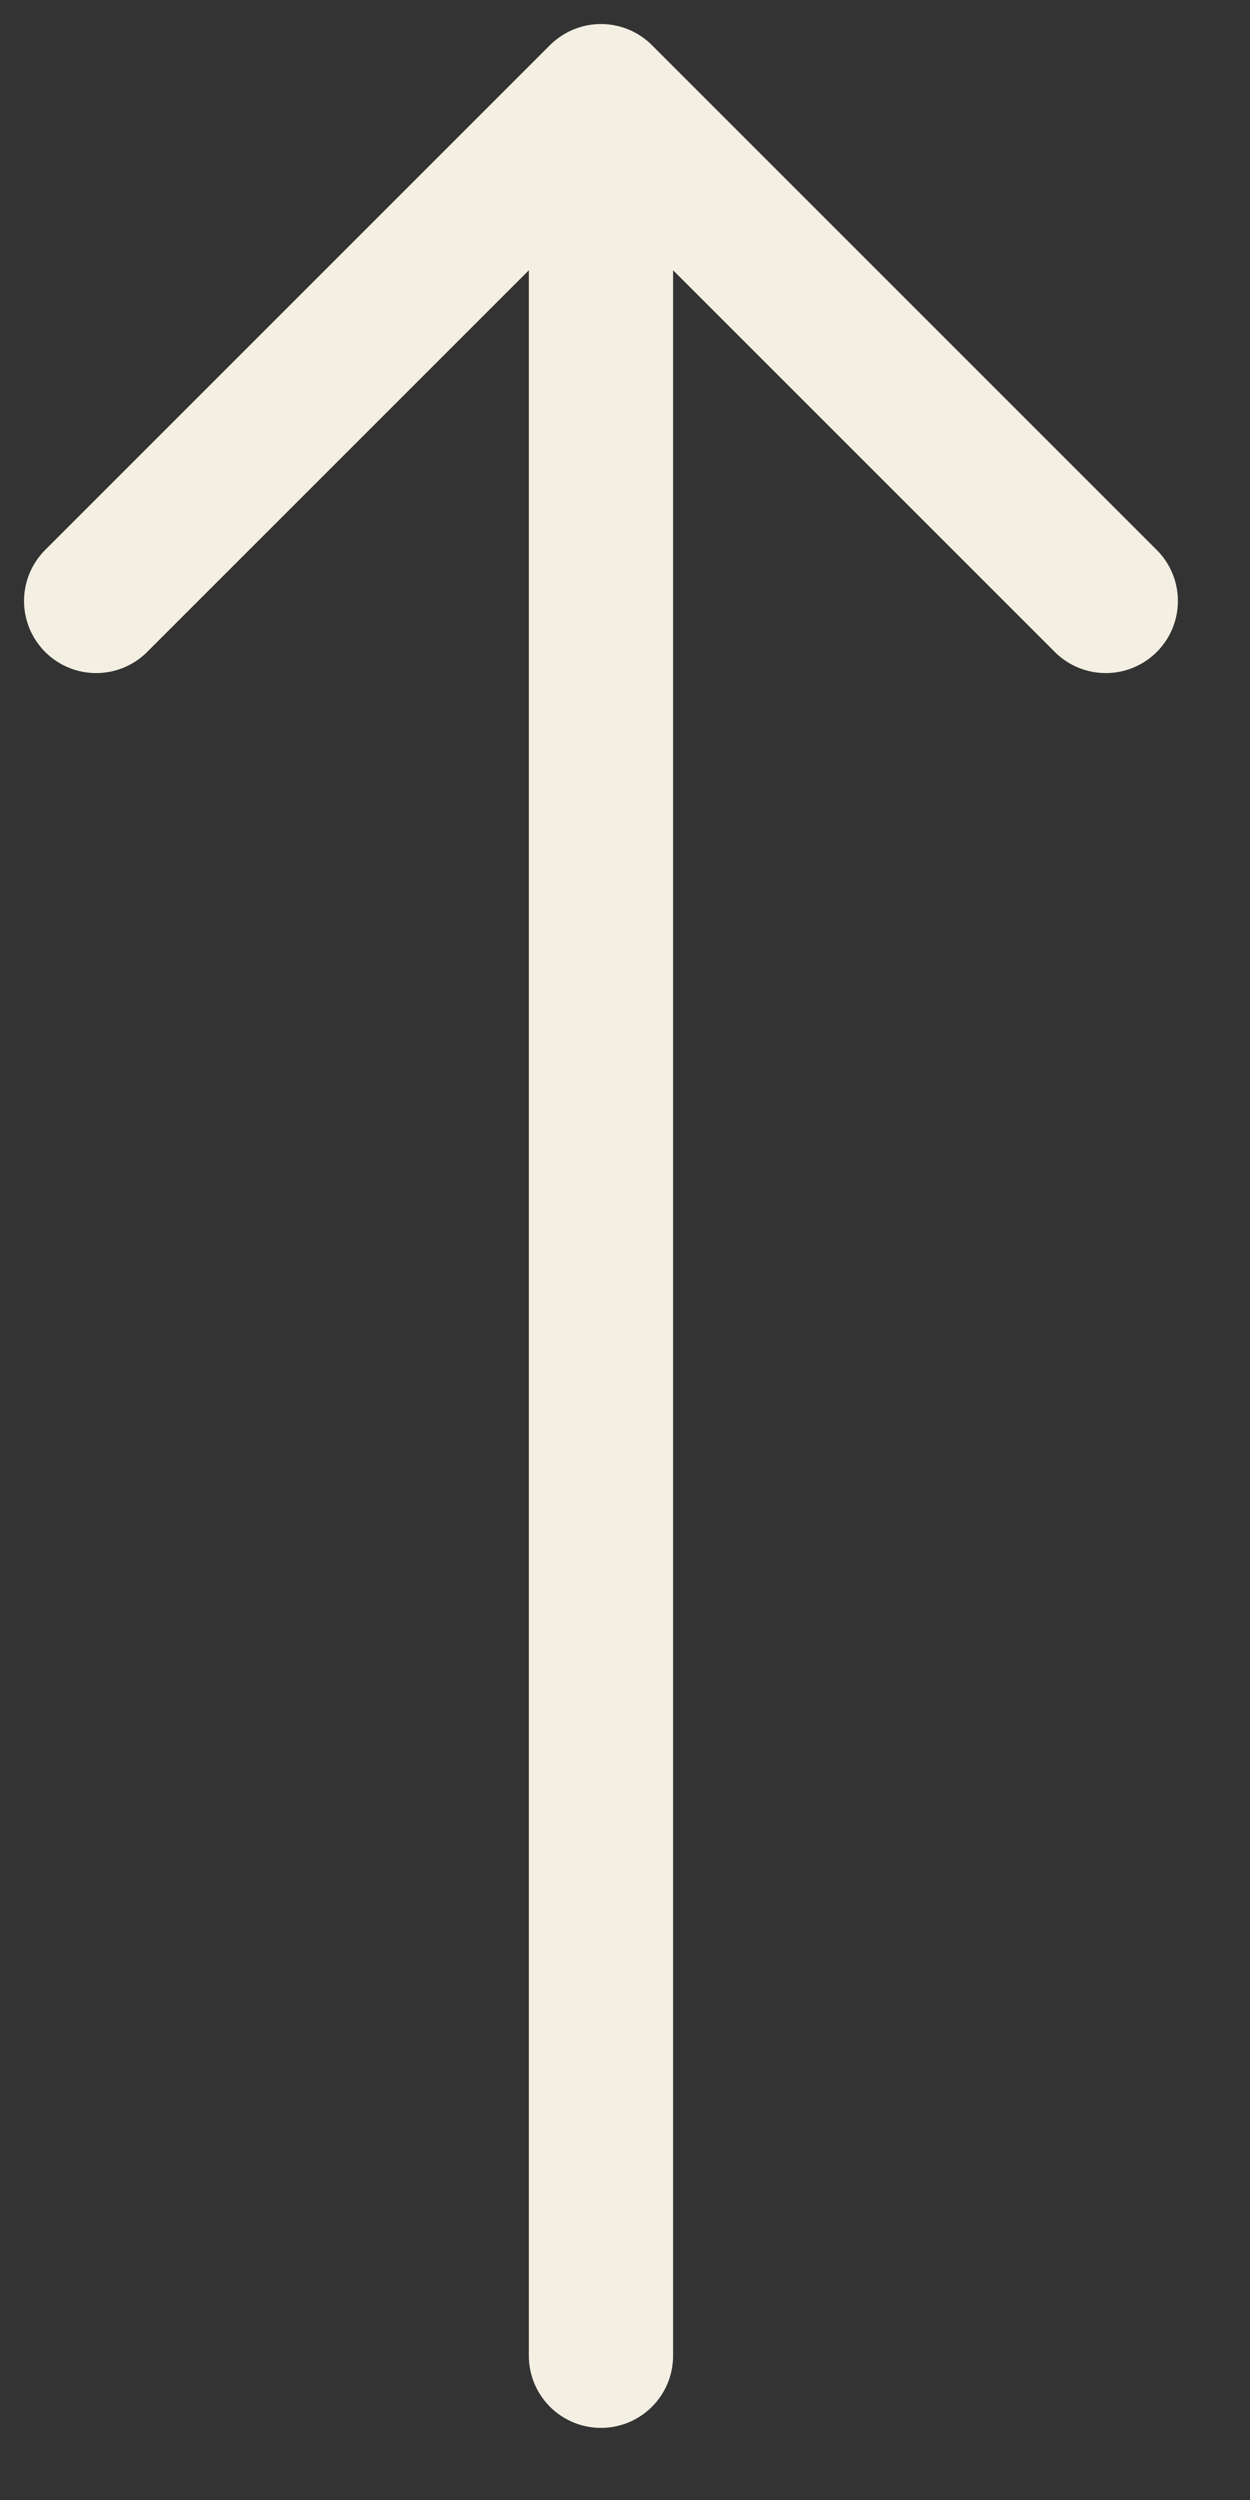
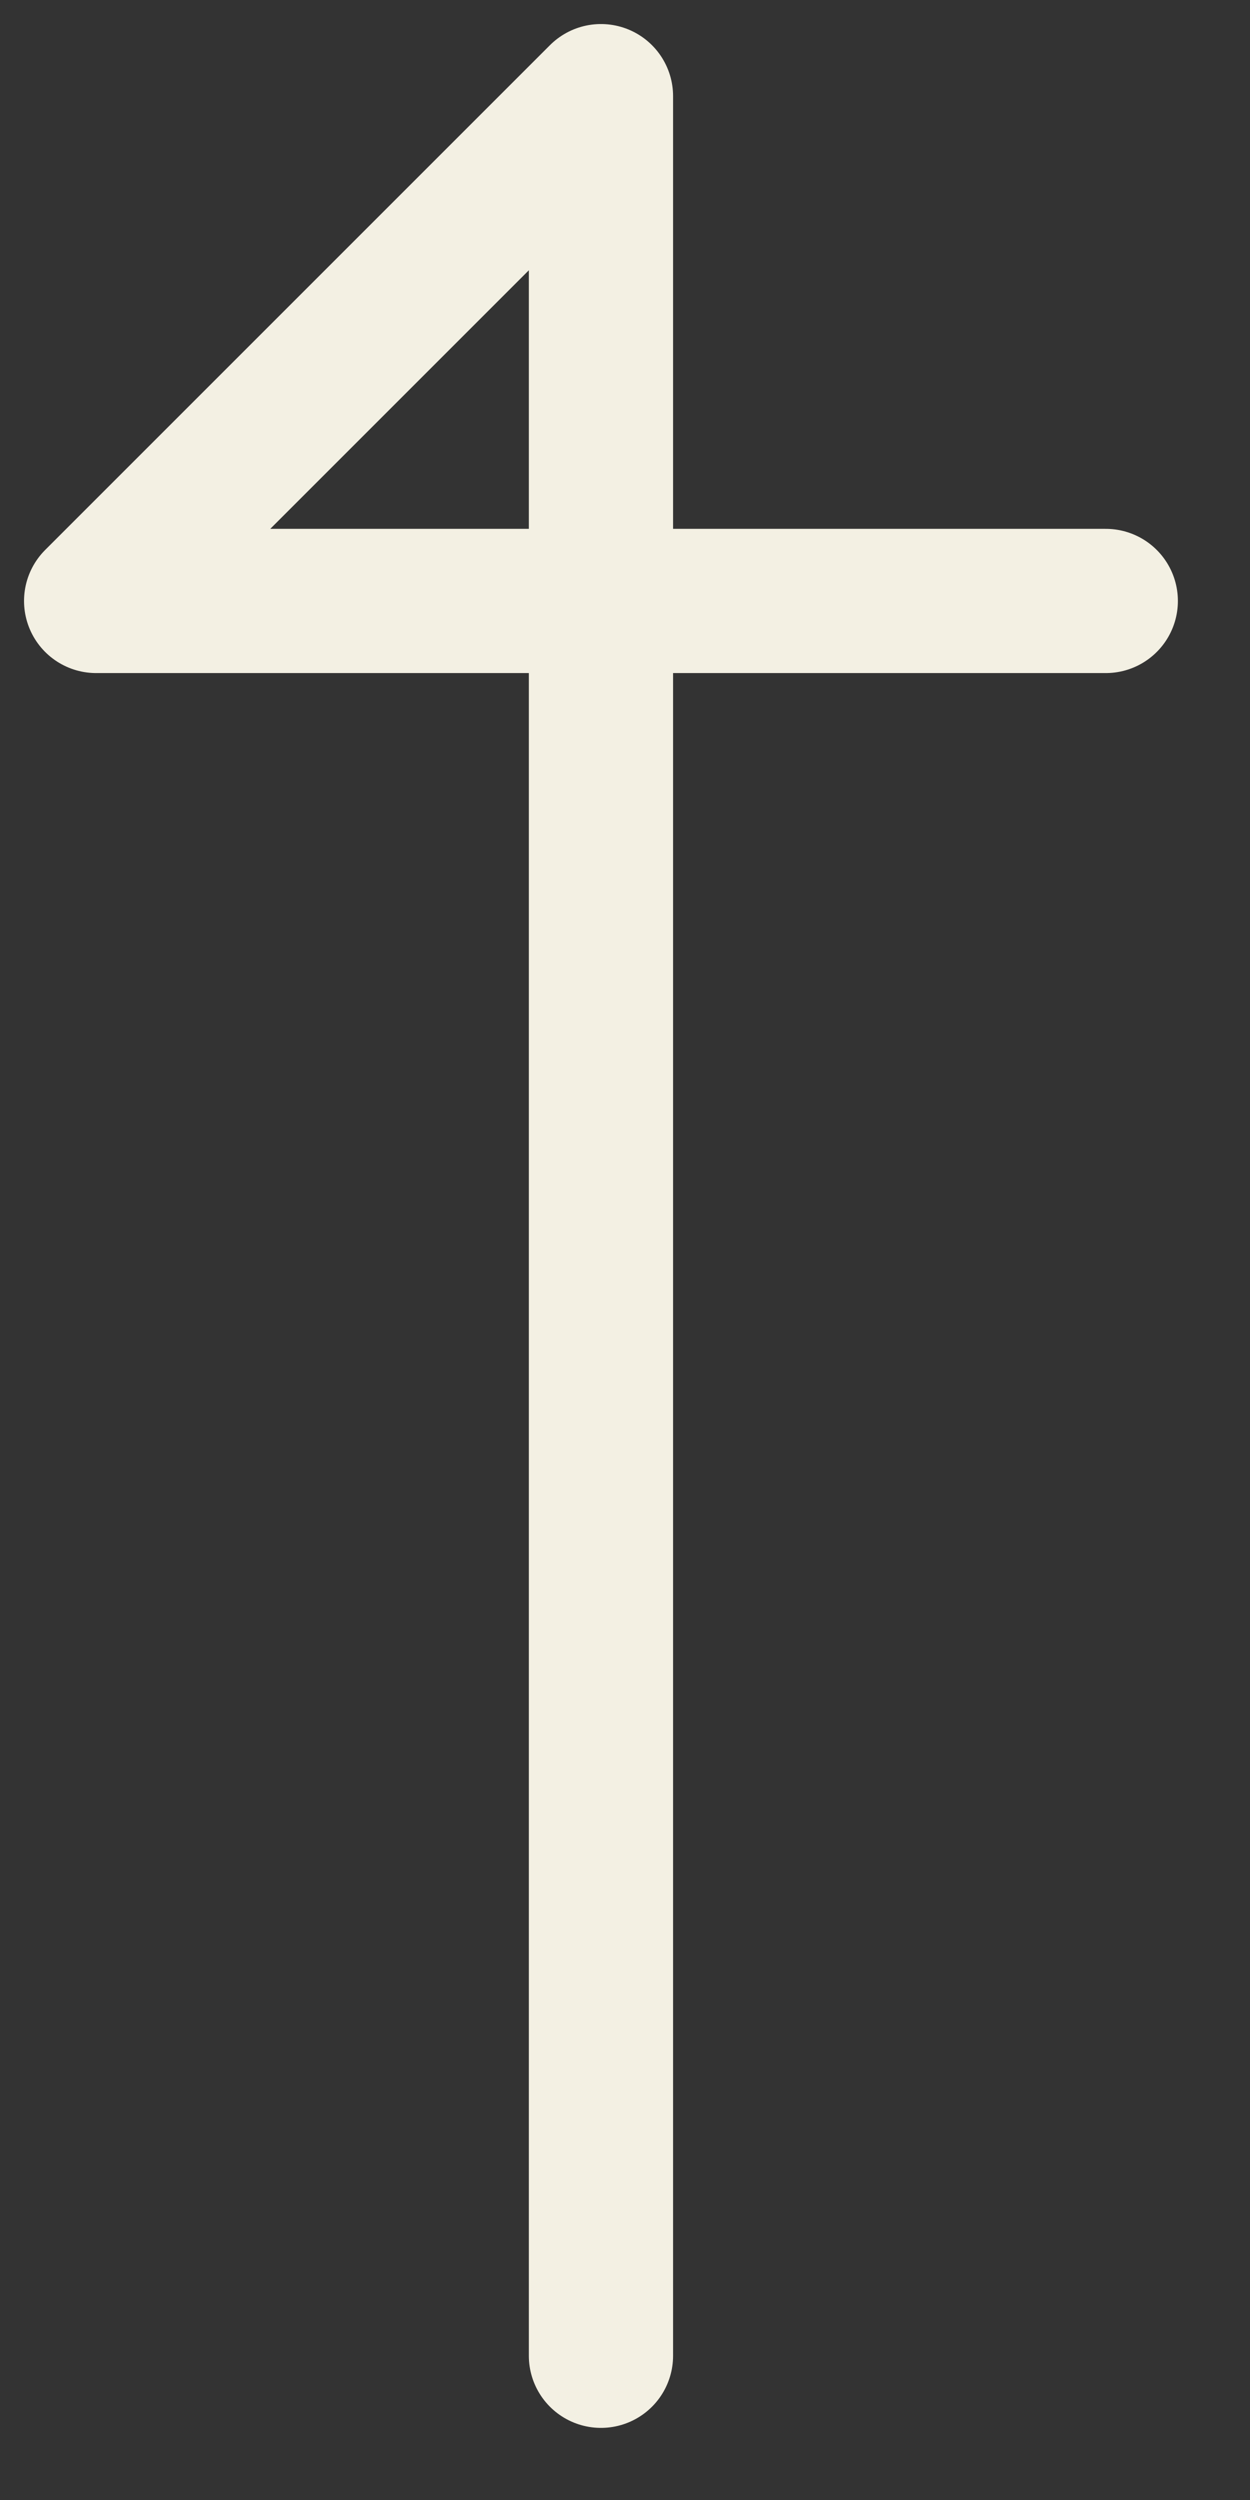
<svg xmlns="http://www.w3.org/2000/svg" width="13" height="26" viewBox="0 0 13 26" fill="none">
  <rect x="0" y="0" width="13" height="26" fill="#333333" stroke="none" />
-   <path d="M6.25 24.5V1M6.25 1L1 6.25M6.25 1L11.5 6.25" stroke="#F3F0E3" stroke-width="1.5" stroke-linecap="round" stroke-linejoin="round" />
+   <path d="M6.25 24.5V1M6.25 1L1 6.25L11.5 6.25" stroke="#F3F0E3" stroke-width="1.5" stroke-linecap="round" stroke-linejoin="round" />
</svg>